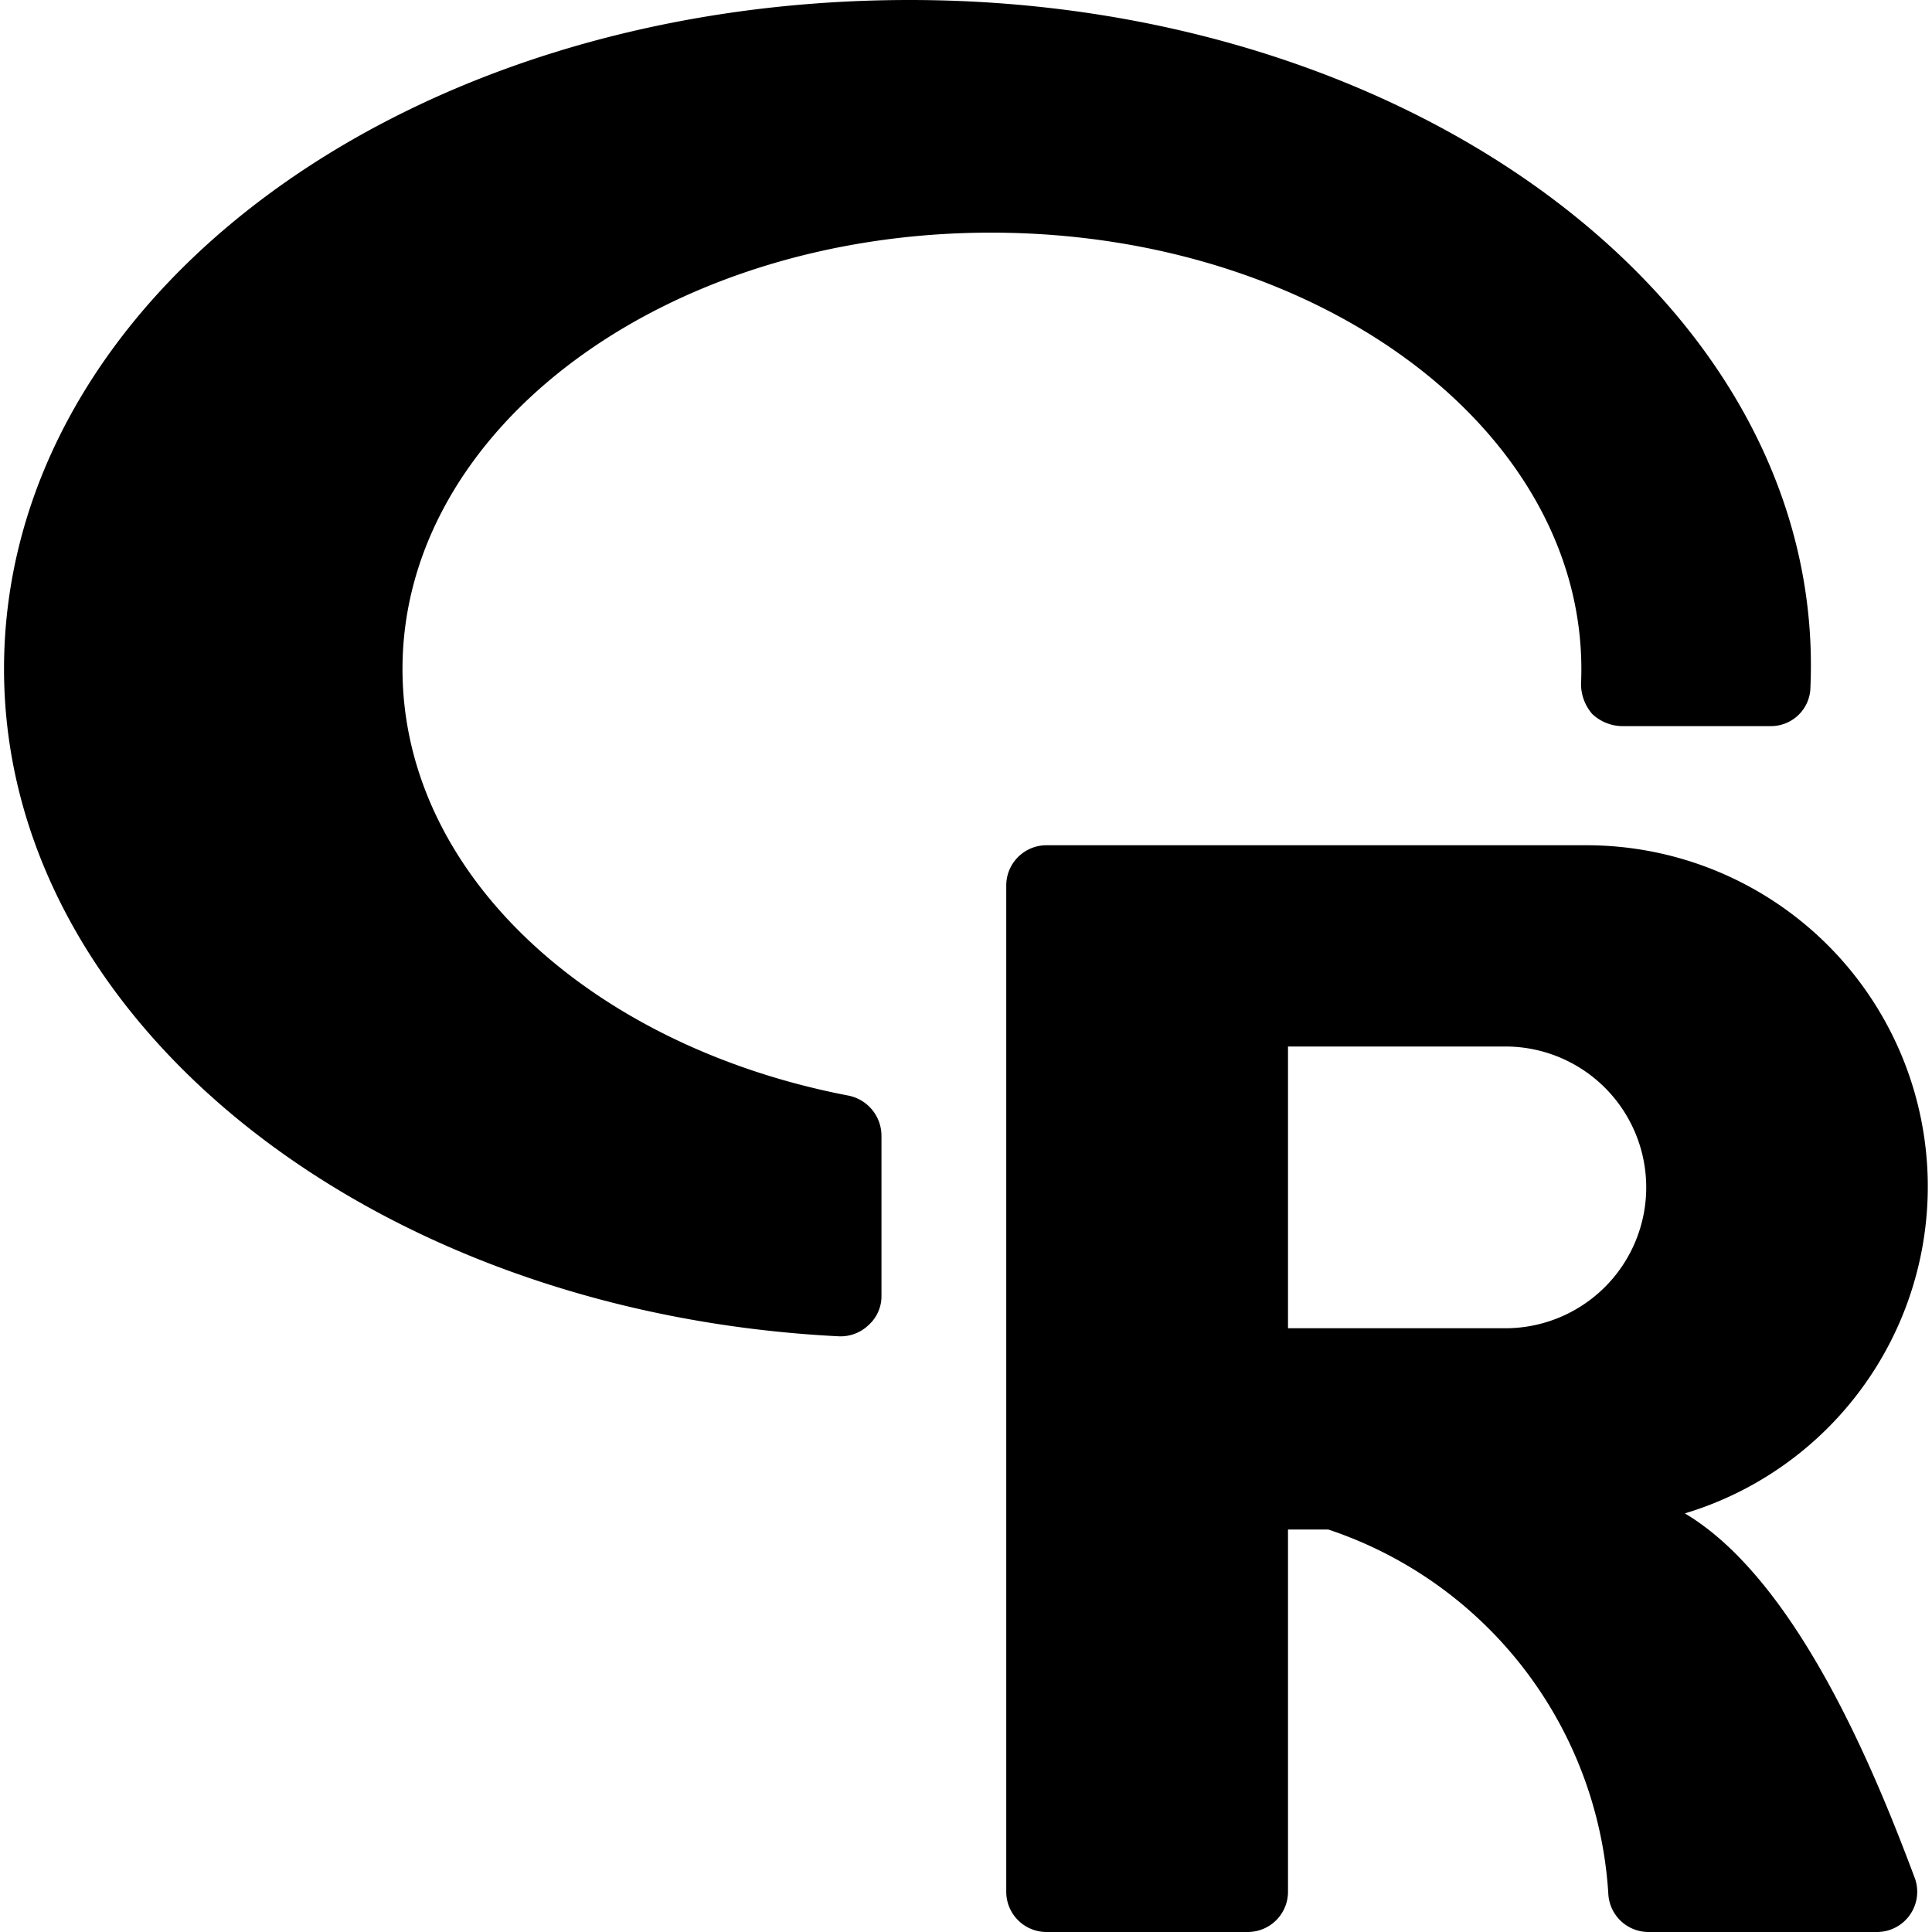
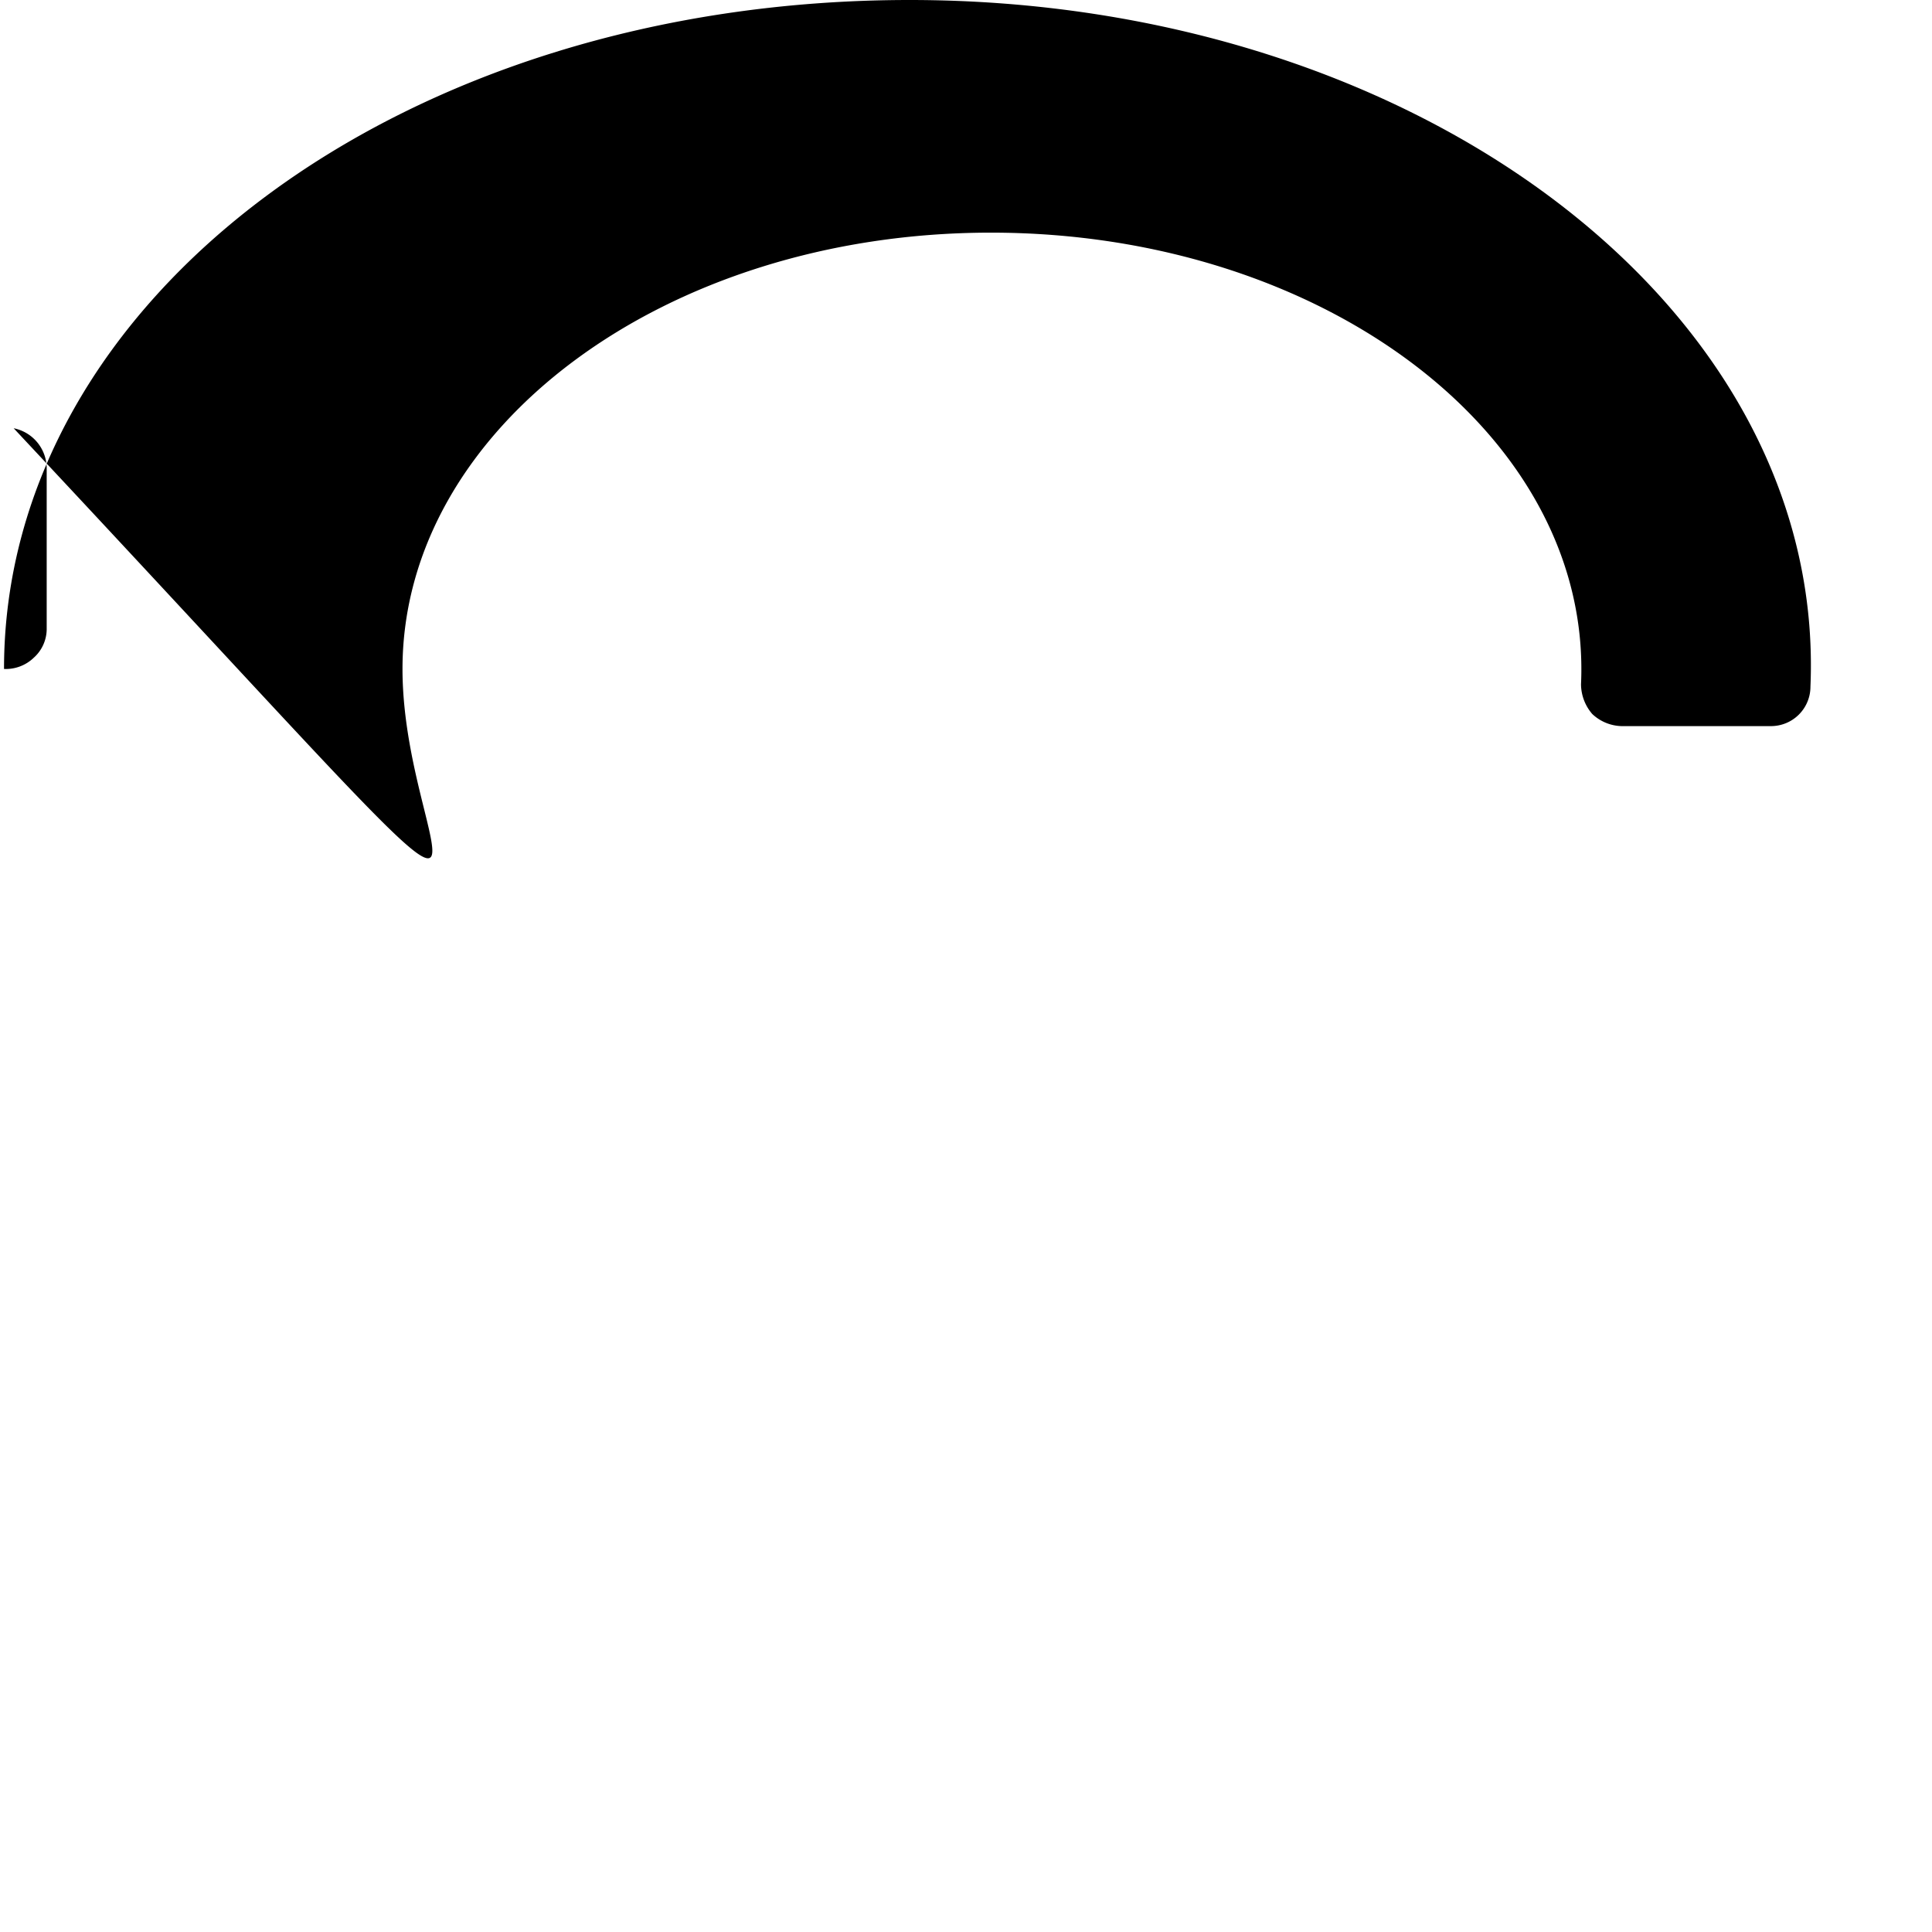
<svg xmlns="http://www.w3.org/2000/svg" viewBox="0 0 24 24">
  <g>
-     <path d="M12.31 2.89c4.14 0 7.47 2.53 7.33 5.61a0.57 0.57 0 0 0 0.14 0.37 0.55 0.55 0 0 0 0.36 0.15H22a0.49 0.49 0 0 0 0.49 -0.49C22.69 3.84 17.61 0 11.3 0S0.05 3.72 0.05 8.31c0 4.38 4.57 8 10.37 8.29a0.5 0.5 0 0 0 0.37 -0.14 0.48 0.48 0 0 0 0.16 -0.35l0 -2a0.51 0.51 0 0 0 -0.41 -0.5C7.36 13 5 10.87 5 8.31c0 -2.99 3.26 -5.42 7.31 -5.42Z" fill="#000000" stroke-width="1" />
-     <path d="M20.93 18.8a4.24 4.24 0 0 0 -1.23 -8.3H13a0.5 0.5 0 0 0 -0.5 0.5v12.5a0.5 0.5 0 0 0 0.5 0.5h2.5a0.5 0.5 0 0 0 0.5 -0.5V19h0.5a5.1 5.1 0 0 1 3.48 4.54 0.5 0.5 0 0 0 0.5 0.46h2.84a0.5 0.5 0 0 0 0.47 -0.66c-0.45 -1.2 -1.43 -3.69 -2.86 -4.54Zm-2.23 -2.3H16V13h2.7a1.75 1.75 0 1 1 0 3.5Z" fill="#000000" stroke-width="1" />
+     <path d="M12.31 2.89c4.14 0 7.47 2.53 7.33 5.61a0.57 0.57 0 0 0 0.14 0.37 0.55 0.55 0 0 0 0.36 0.15H22a0.49 0.49 0 0 0 0.49 -0.49C22.69 3.84 17.61 0 11.3 0S0.05 3.72 0.05 8.31a0.5 0.5 0 0 0 0.37 -0.14 0.48 0.48 0 0 0 0.16 -0.35l0 -2a0.51 0.51 0 0 0 -0.41 -0.5C7.36 13 5 10.87 5 8.31c0 -2.99 3.26 -5.42 7.31 -5.42Z" fill="#000000" stroke-width="1" />
  </g>
</svg>